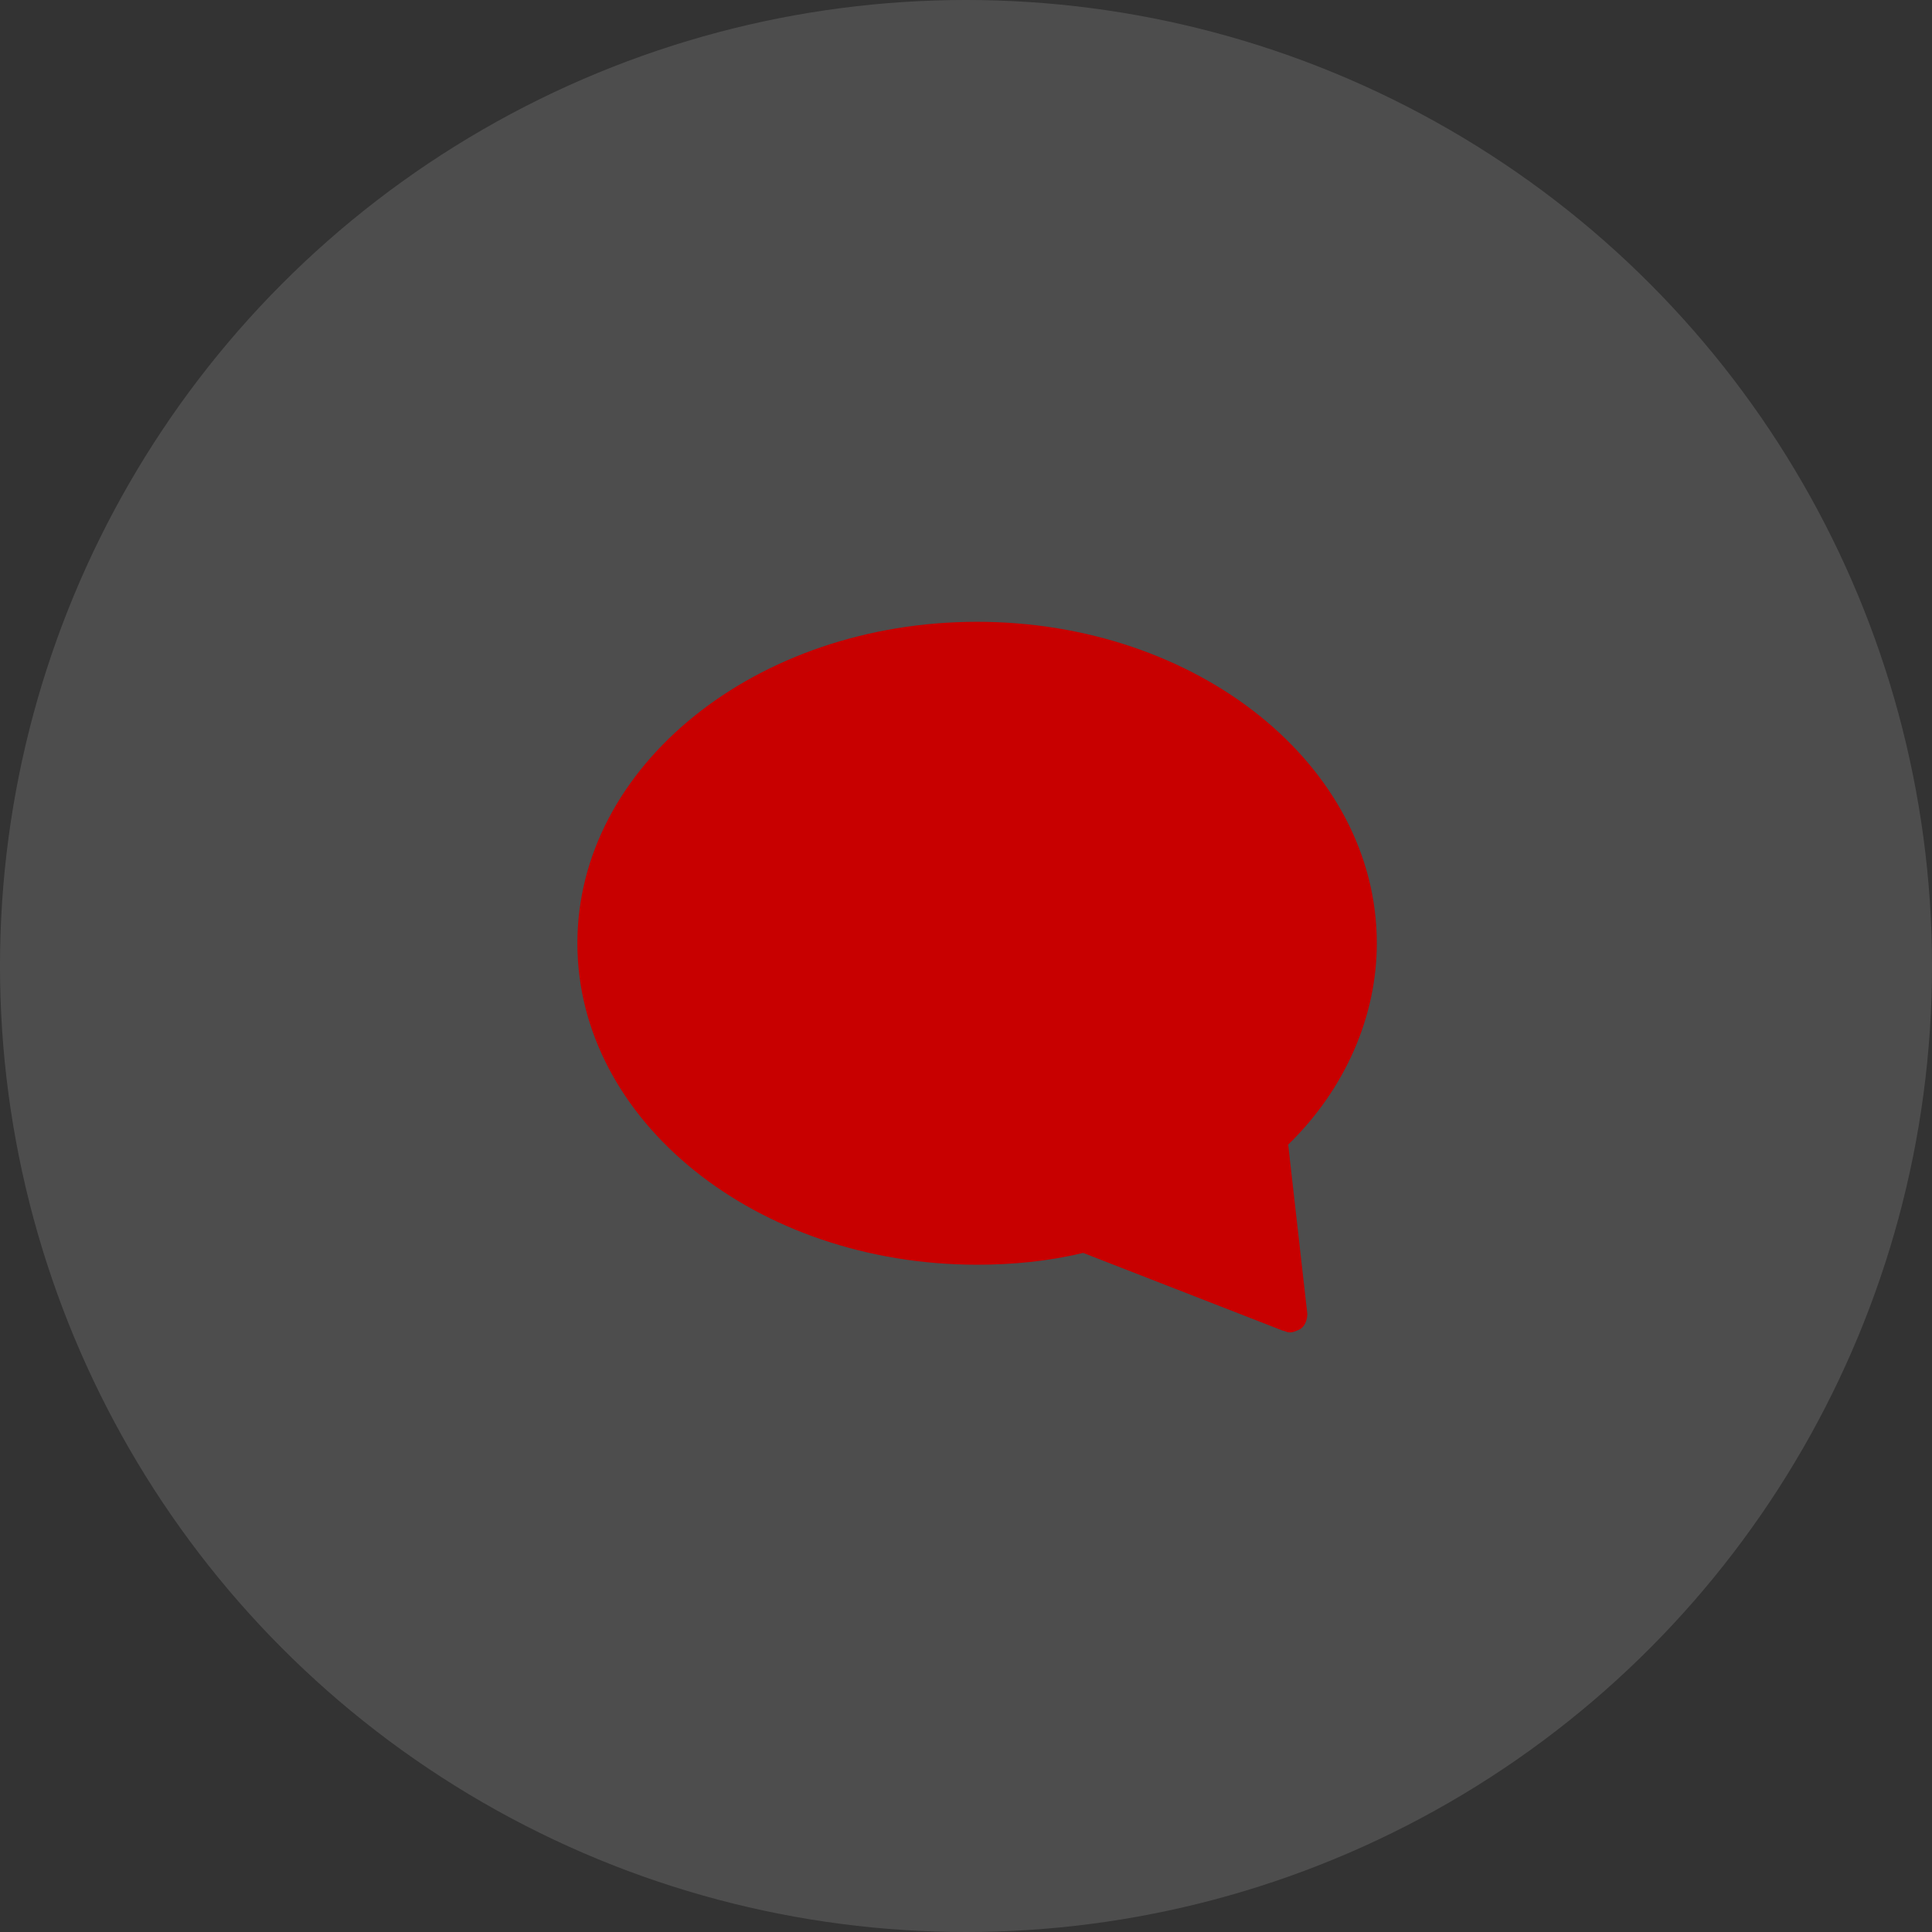
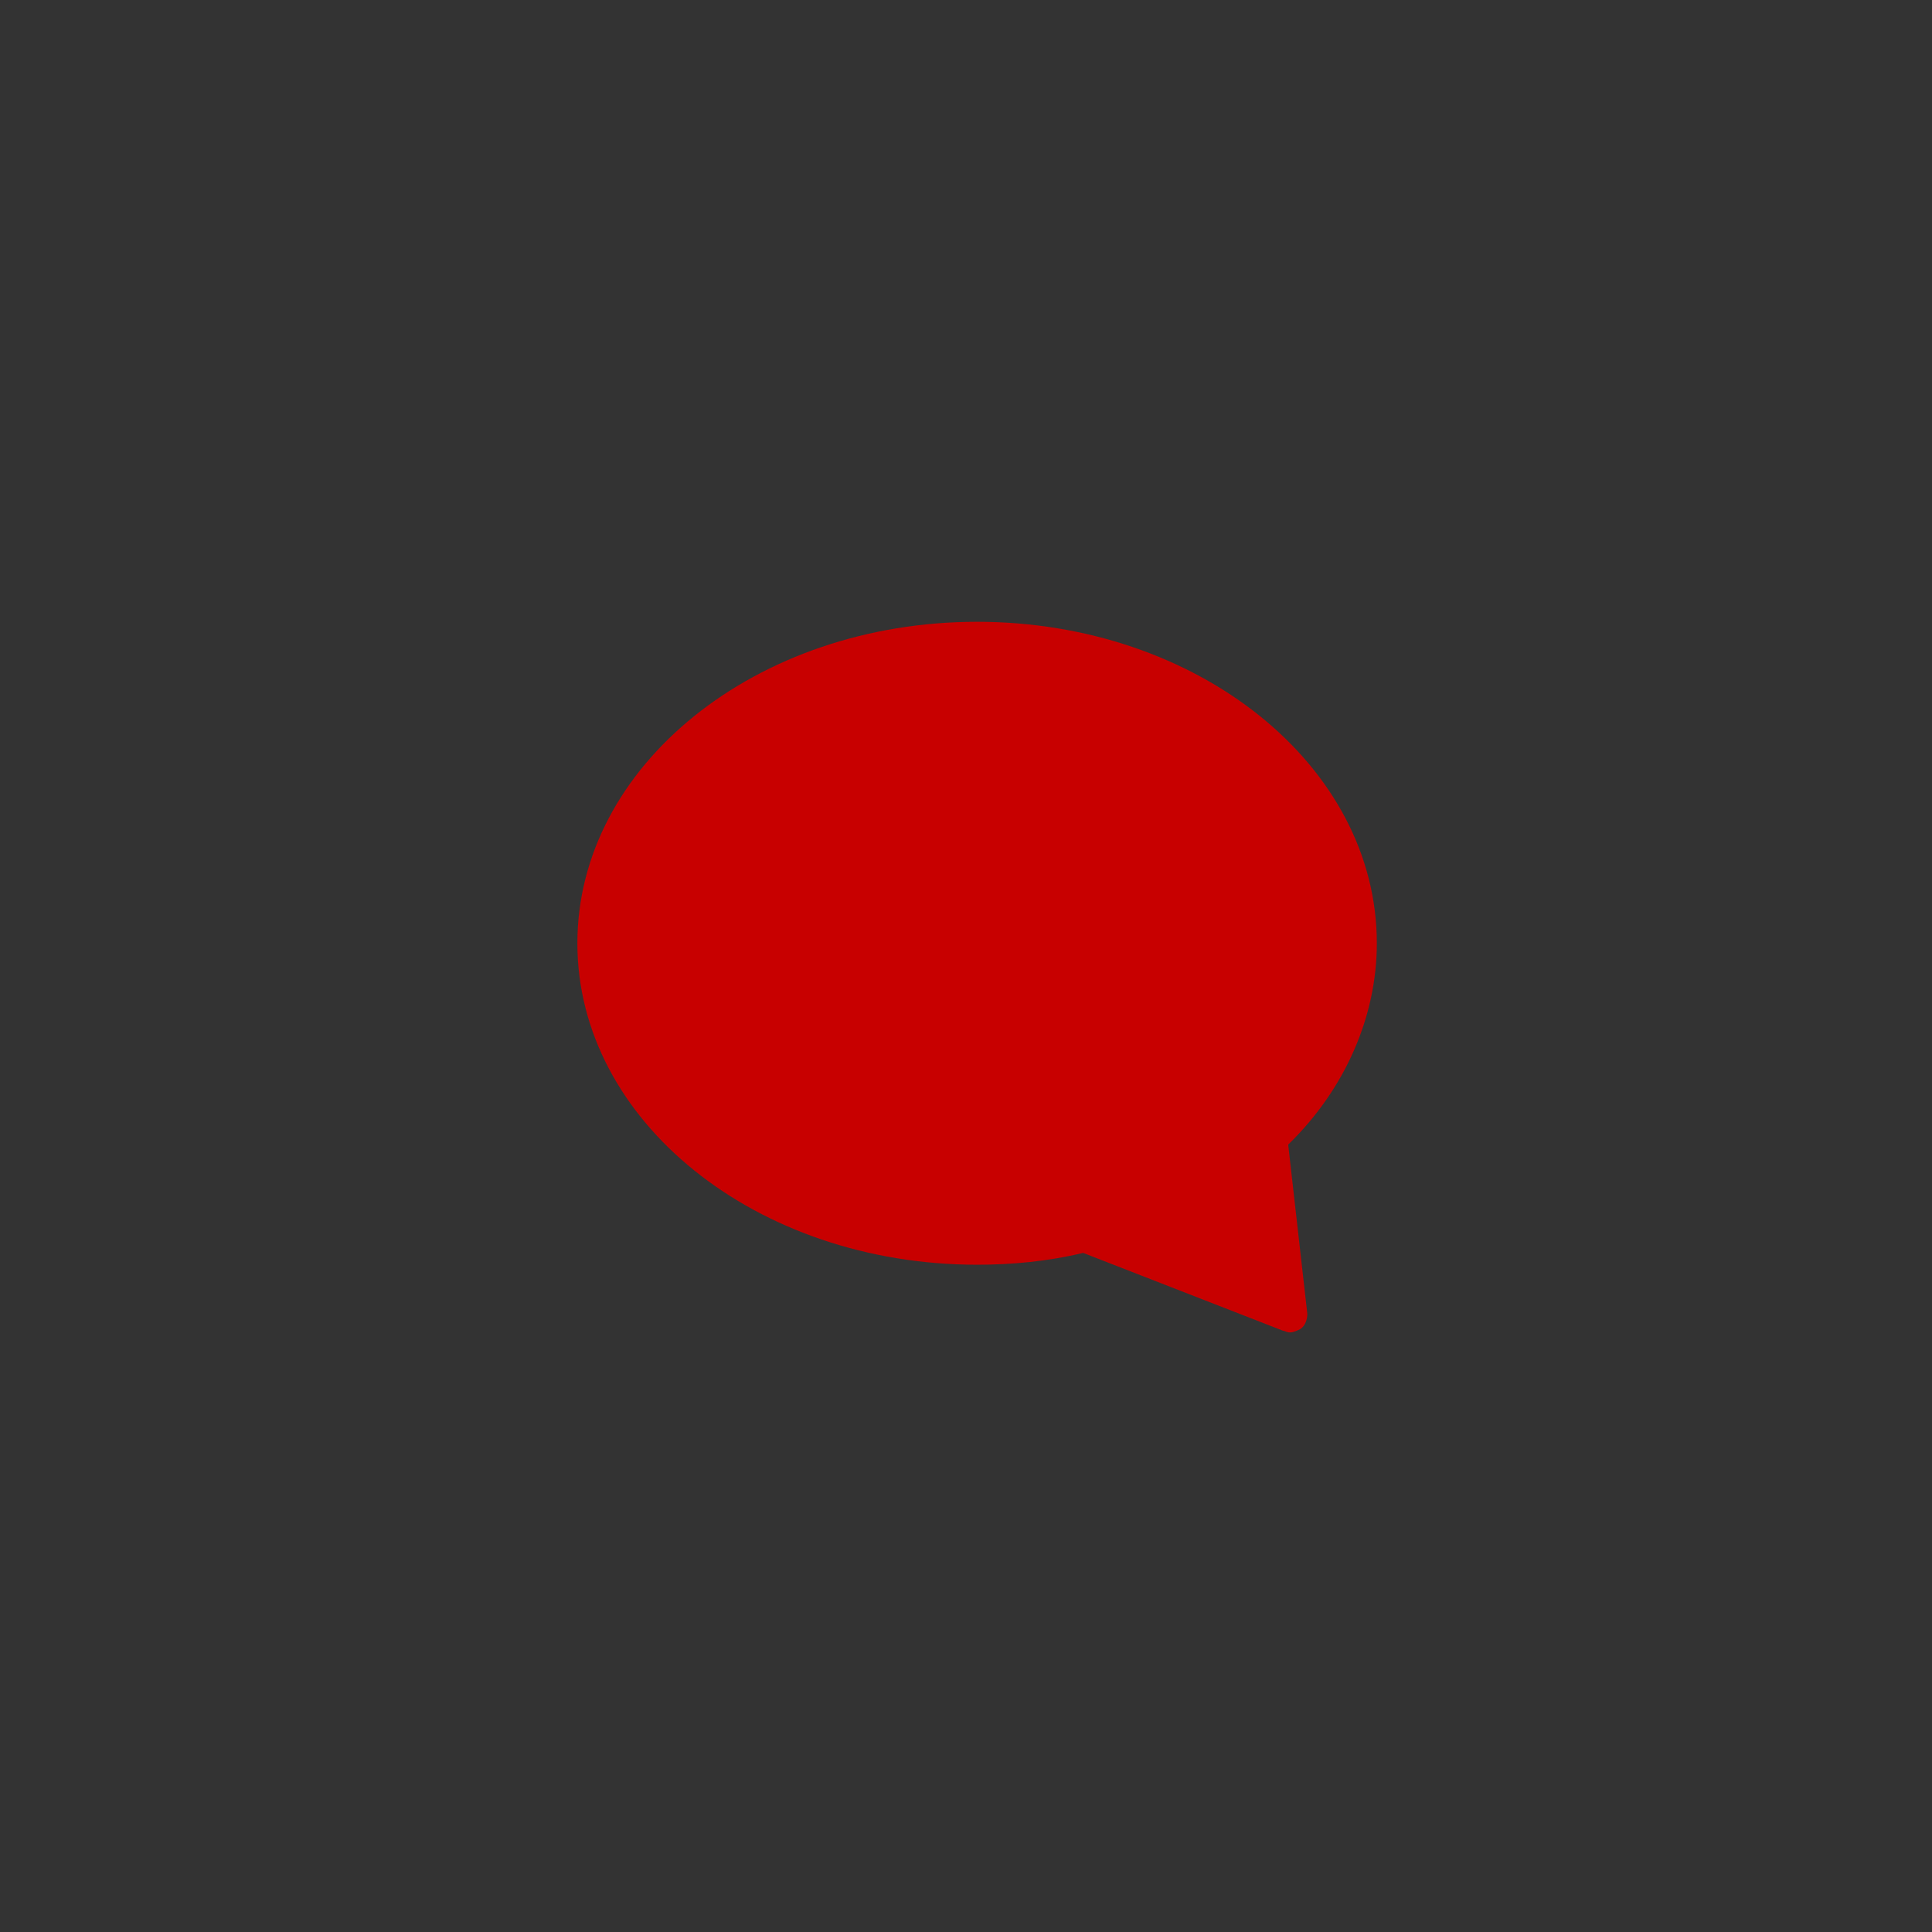
<svg xmlns="http://www.w3.org/2000/svg" width="87" height="87" viewBox="0 0 87 87" fill="none">
  <rect x="0" y="0" width="87" height="87" fill="#333333" stroke="none" />
-   <circle opacity="0.129" cx="43.5" cy="43.5" r="43.5" fill="white" />
  <path d="M44 28C34.061 28 26 34.476 26 42.476C26 50.476 34.061 56.952 44 56.952C45.565 56.952 47.209 56.8 48.774 56.419L57.774 59.924C57.852 59.924 57.93 60 58.087 60C58.243 60 58.4 59.924 58.556 59.848C58.791 59.695 58.87 59.391 58.87 59.162L58.009 51.543C60.591 49.029 62 45.752 62 42.476C62 34.476 53.939 28 44 28Z" fill="#C80000" />
</svg>